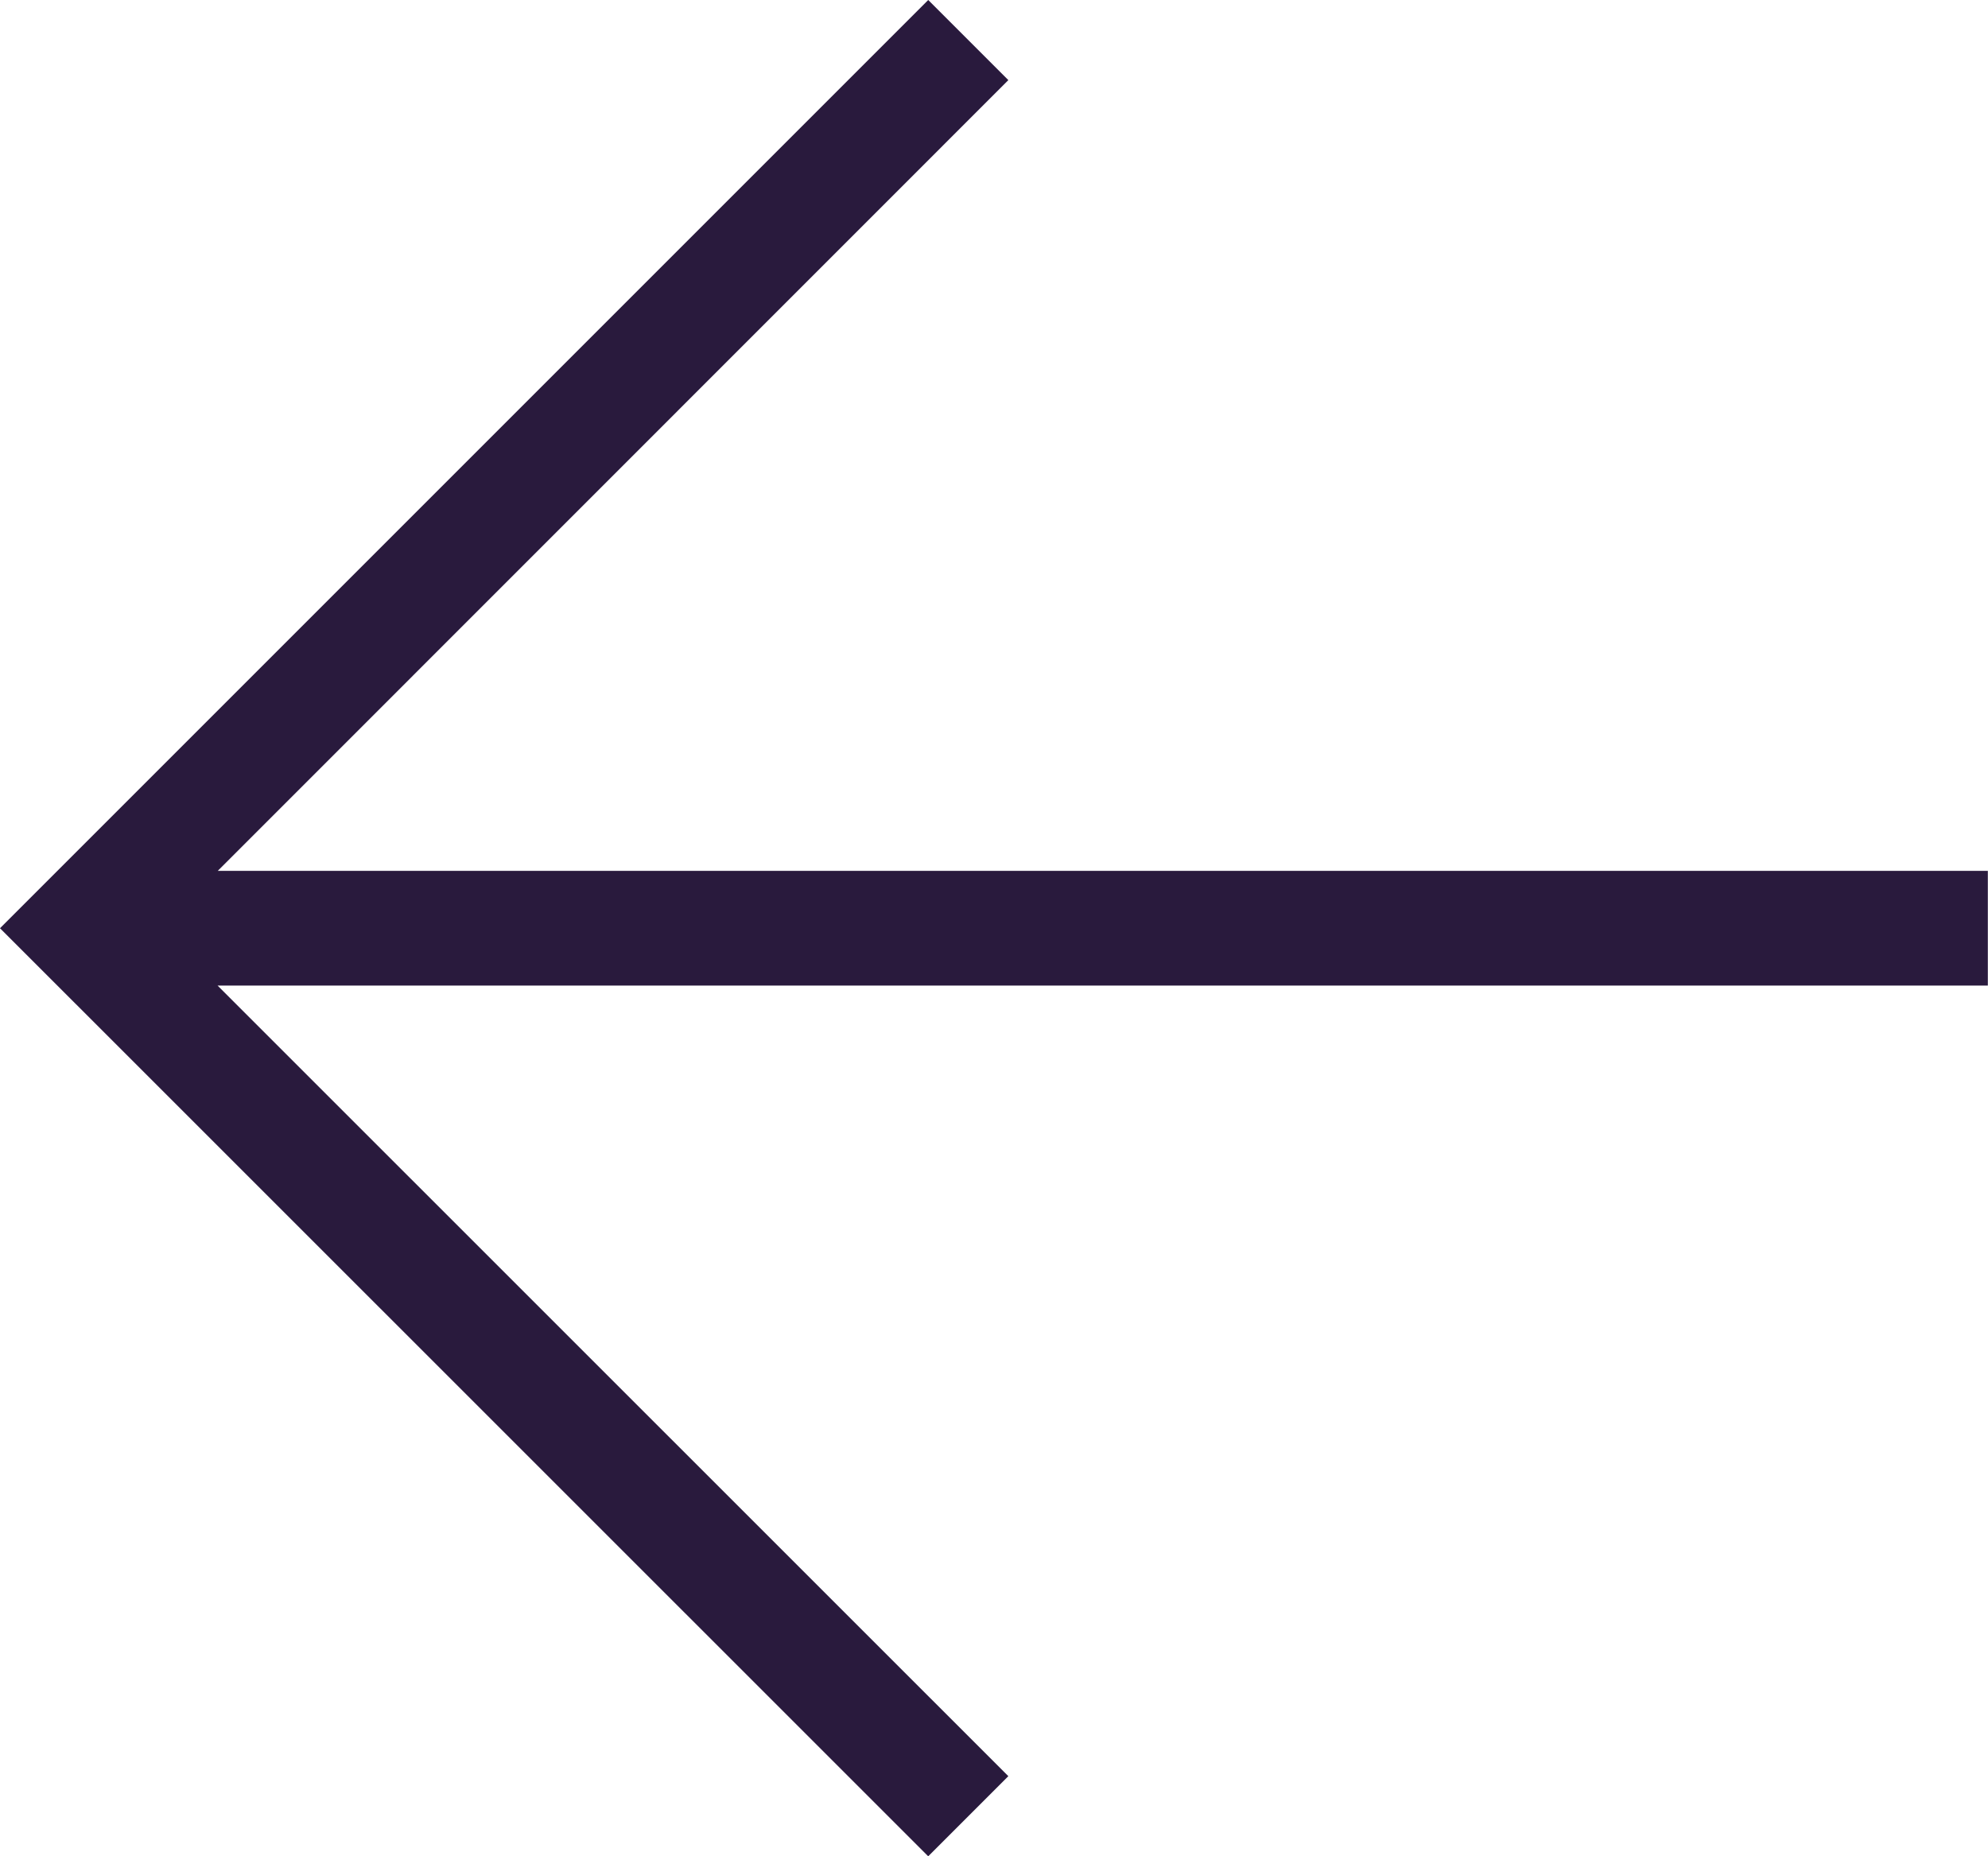
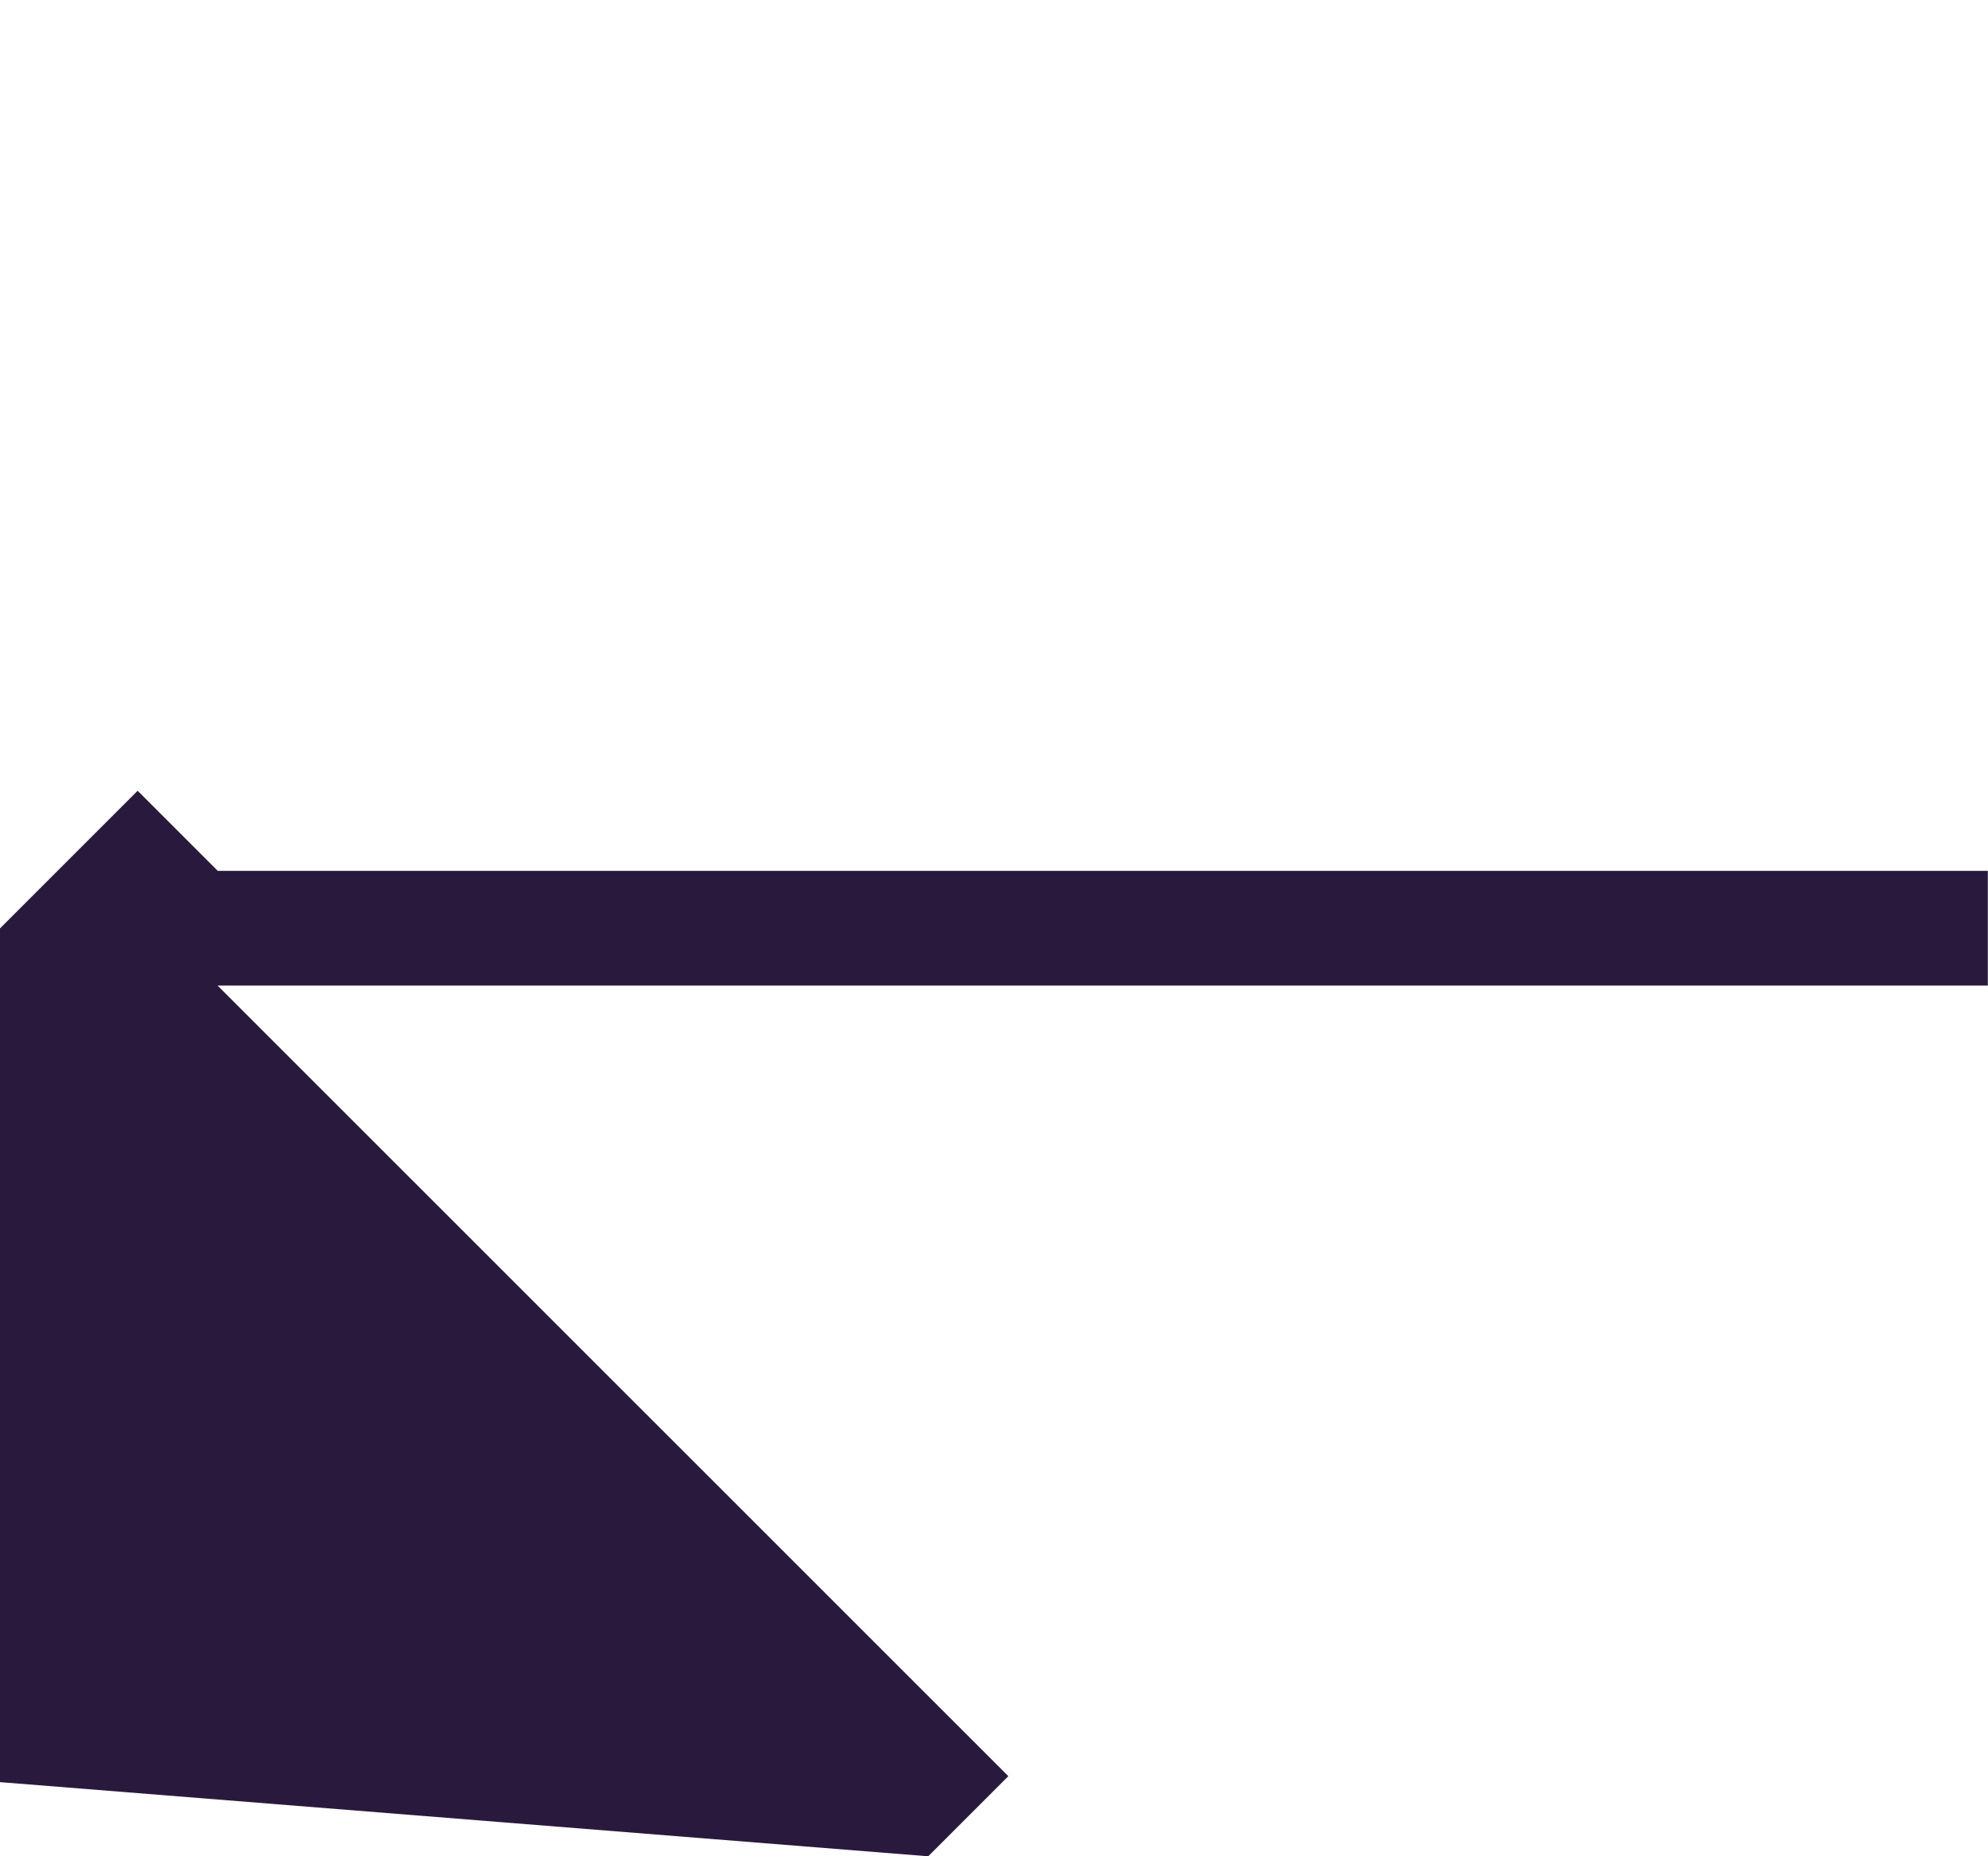
<svg xmlns="http://www.w3.org/2000/svg" width="12.407" height="11.585" viewBox="0 0 12.407 11.585">
-   <path id="Path_339" data-name="Path 339" d="M6.613,0l-.5.5,4.935,4.934H0V6.15H11.047L6.113,11.085l.5.5,5.793-5.793Z" transform="translate(12.406 11.585) rotate(180)" fill="#291a3d" />
+   <path id="Path_339" data-name="Path 339" d="M6.613,0l-.5.5,4.935,4.934H0V6.15H11.047l.5.5,5.793-5.793Z" transform="translate(12.406 11.585) rotate(180)" fill="#291a3d" />
</svg>